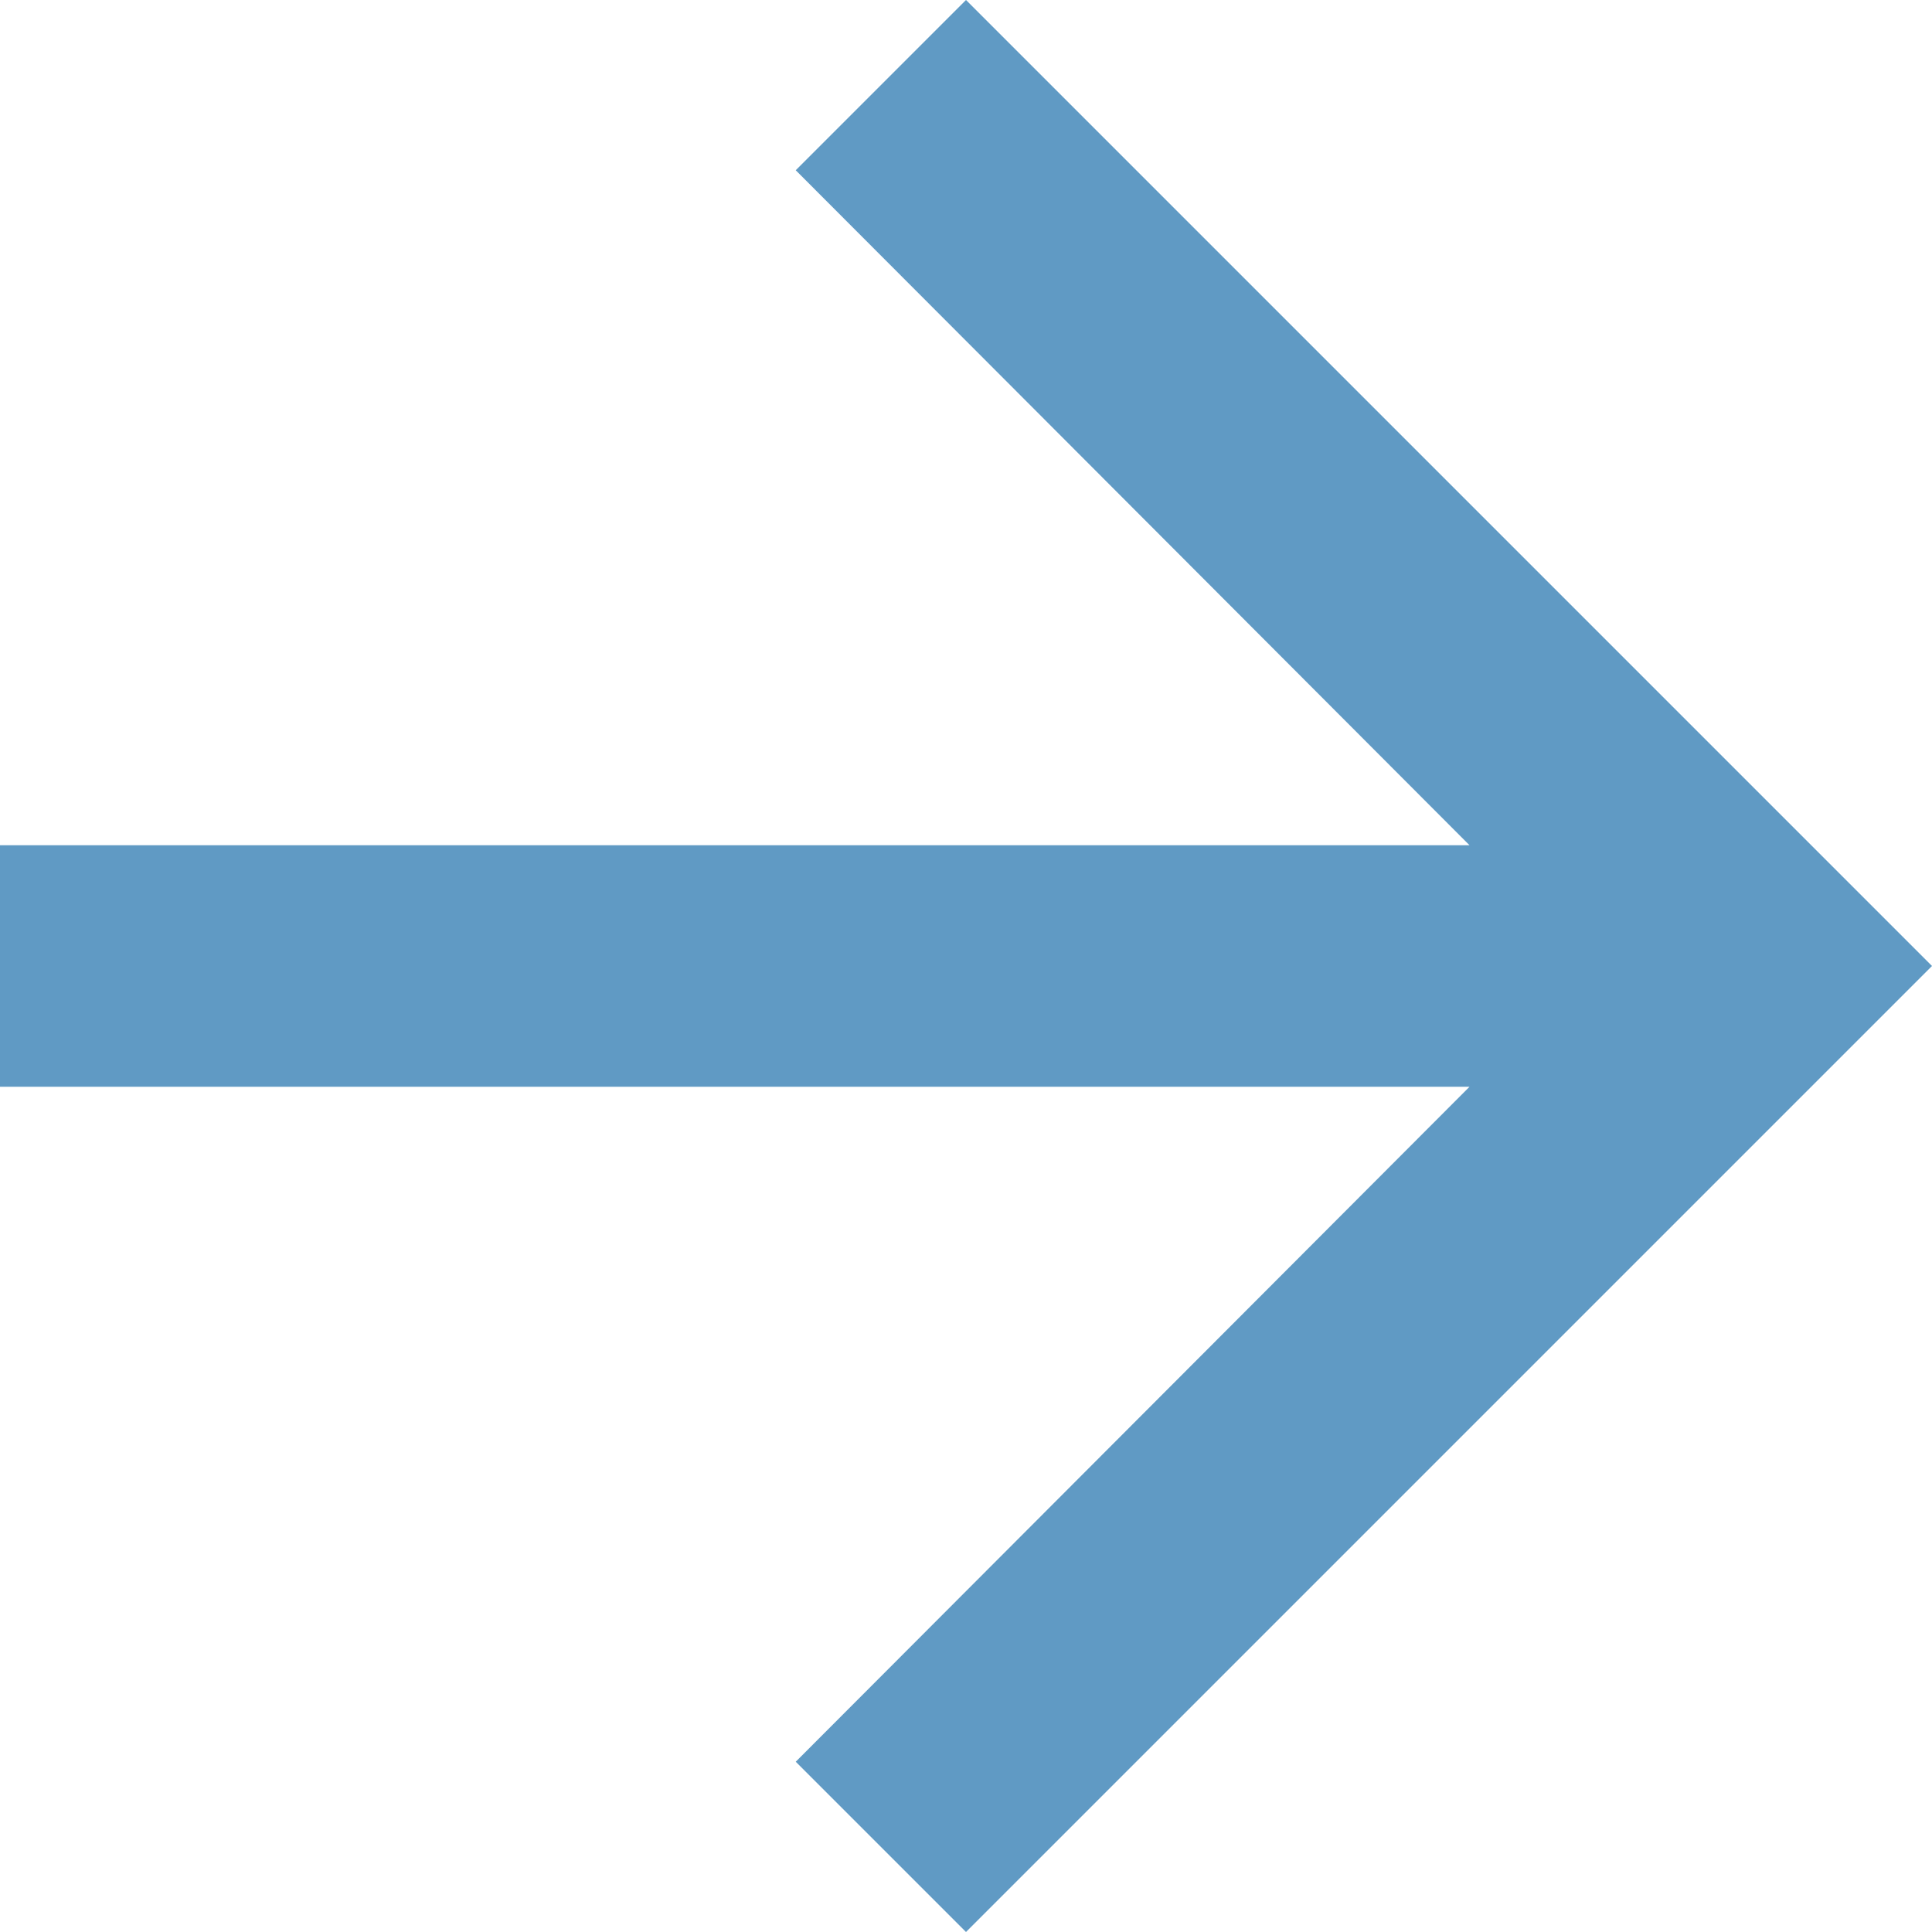
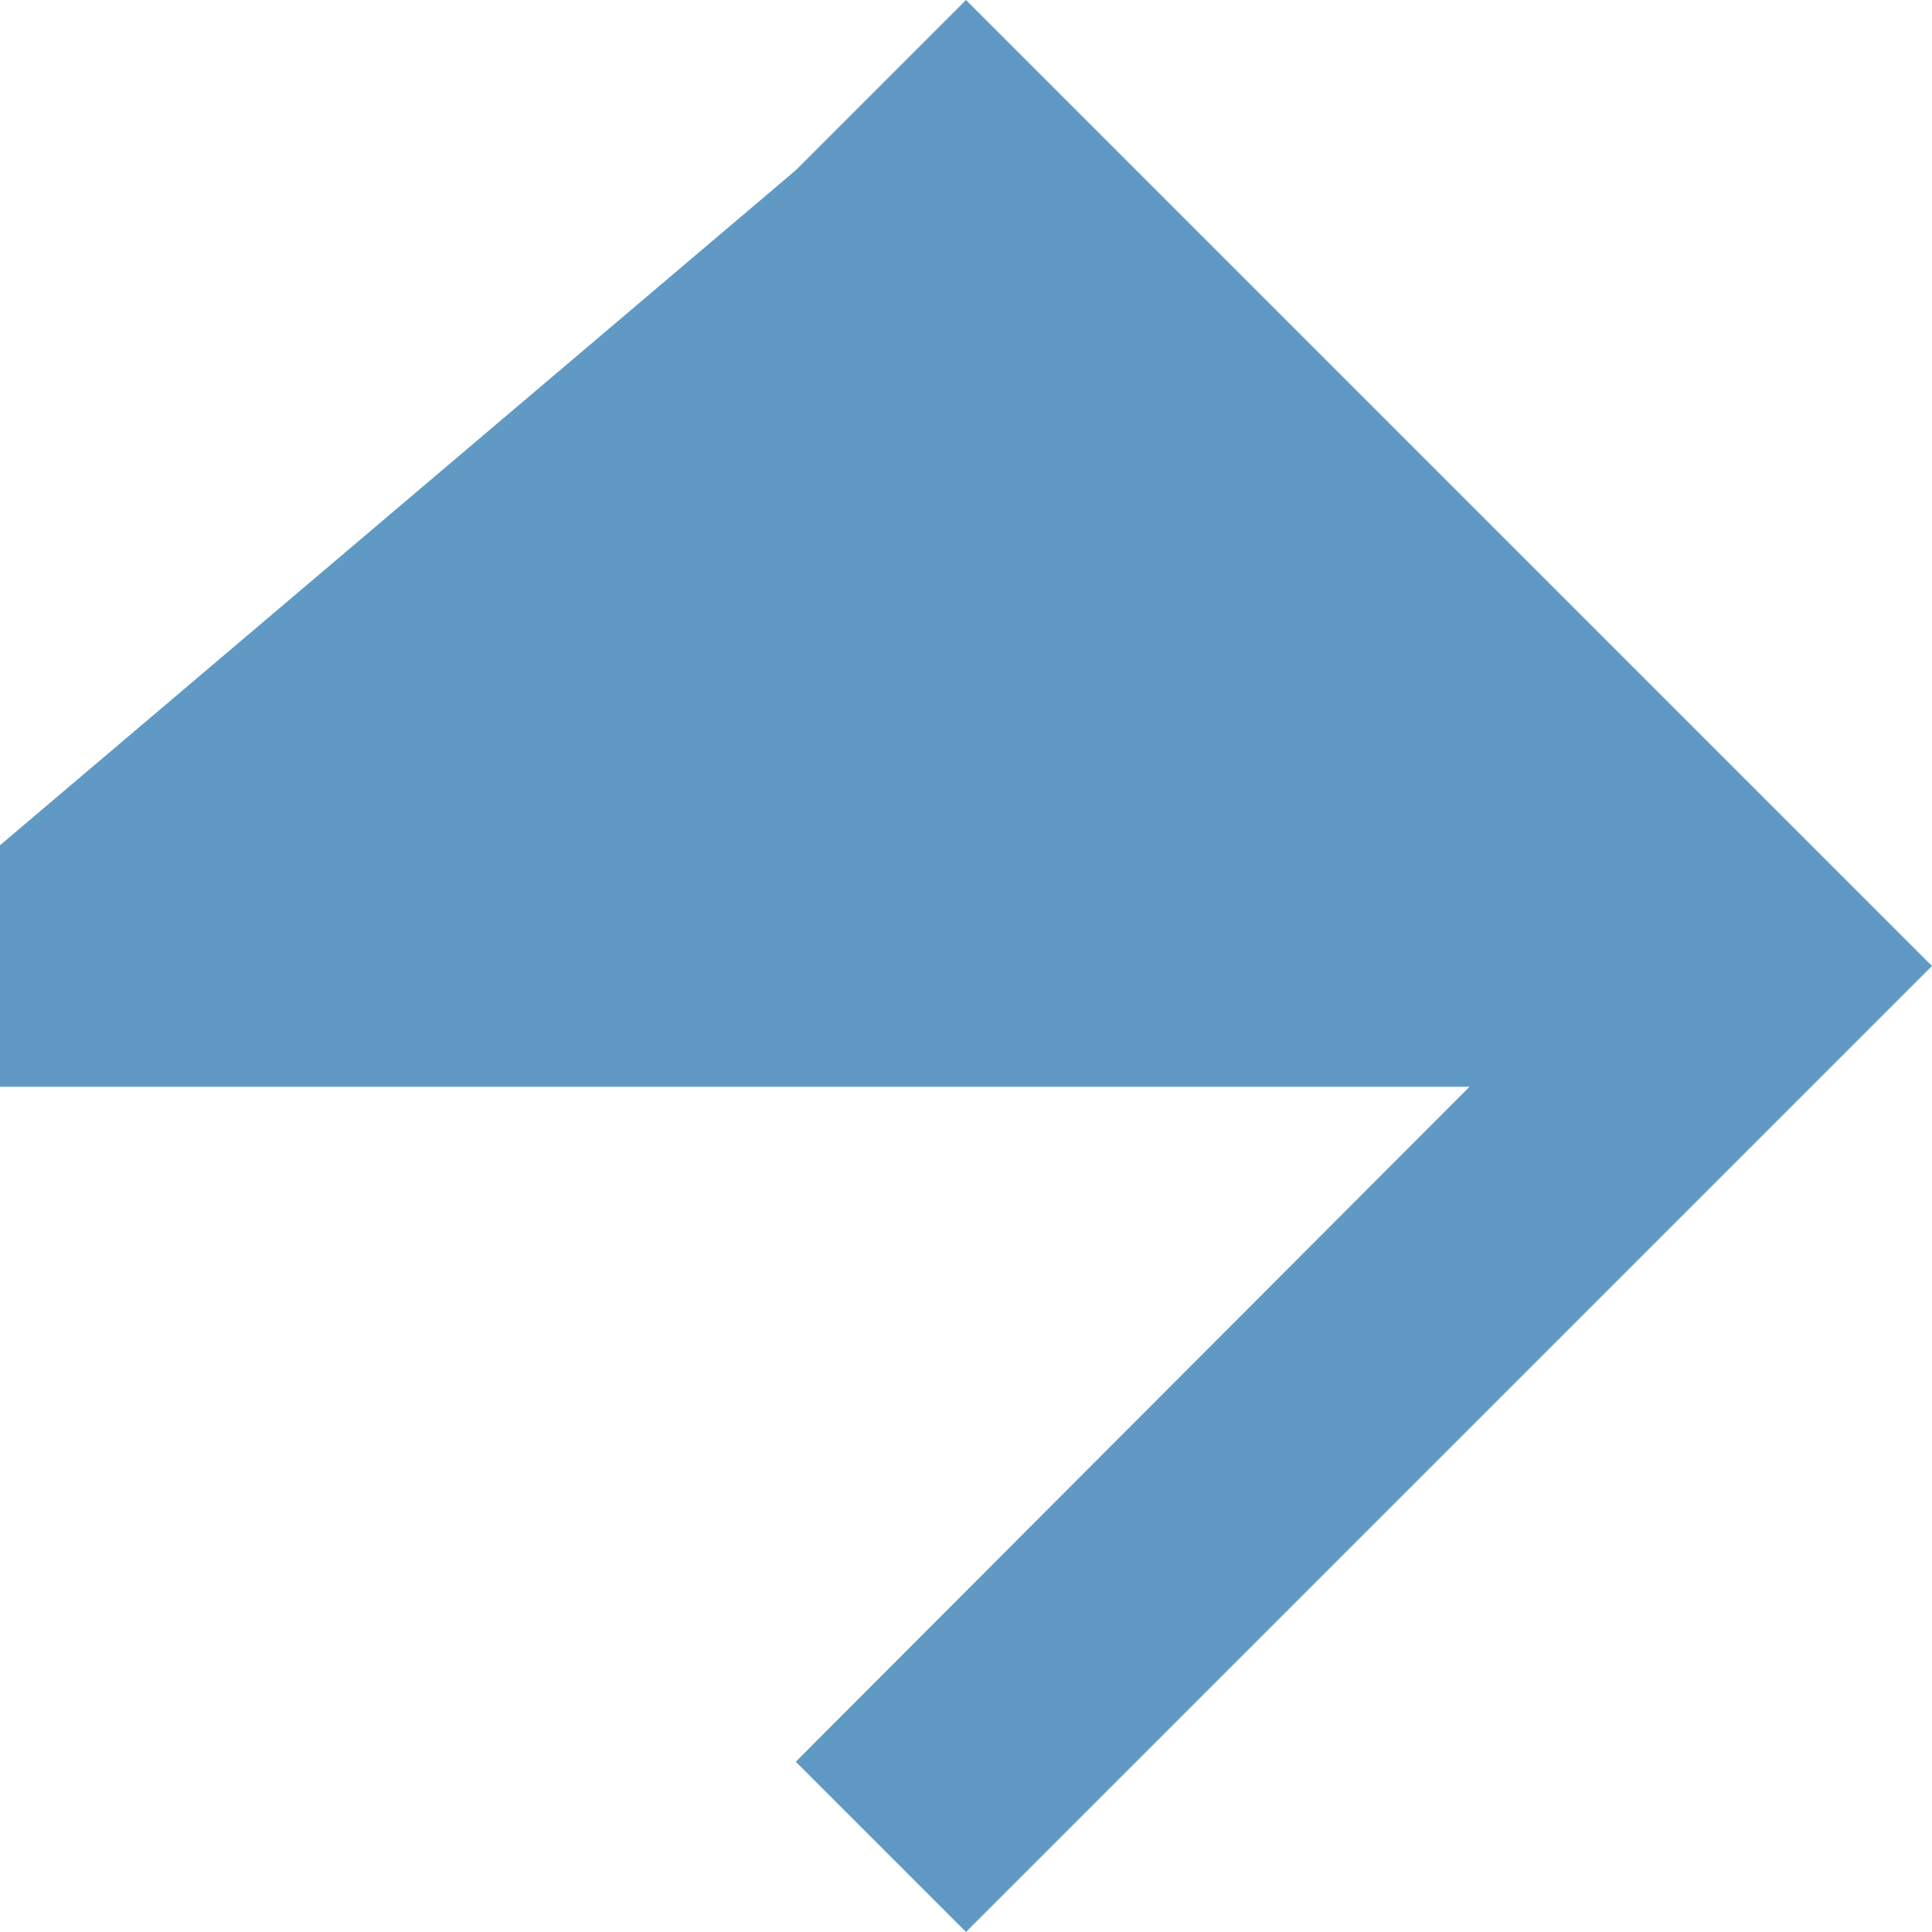
<svg xmlns="http://www.w3.org/2000/svg" width="16" height="16" viewBox="0 0 16 16" fill="none">
  <desc>
			Created with Pixso.
	</desc>
  <defs />
-   <path id="Vector" d="M8 0L6.59 1.41L12.17 7L0 7L0 9L12.17 9L6.59 14.59L8 16L16 8L8 0Z" fill="#609AC4" fill-opacity="1" fill-rule="nonzero" />
+   <path id="Vector" d="M8 0L6.59 1.41L0 7L0 9L12.17 9L6.59 14.59L8 16L16 8L8 0Z" fill="#609AC4" fill-opacity="1" fill-rule="nonzero" />
</svg>